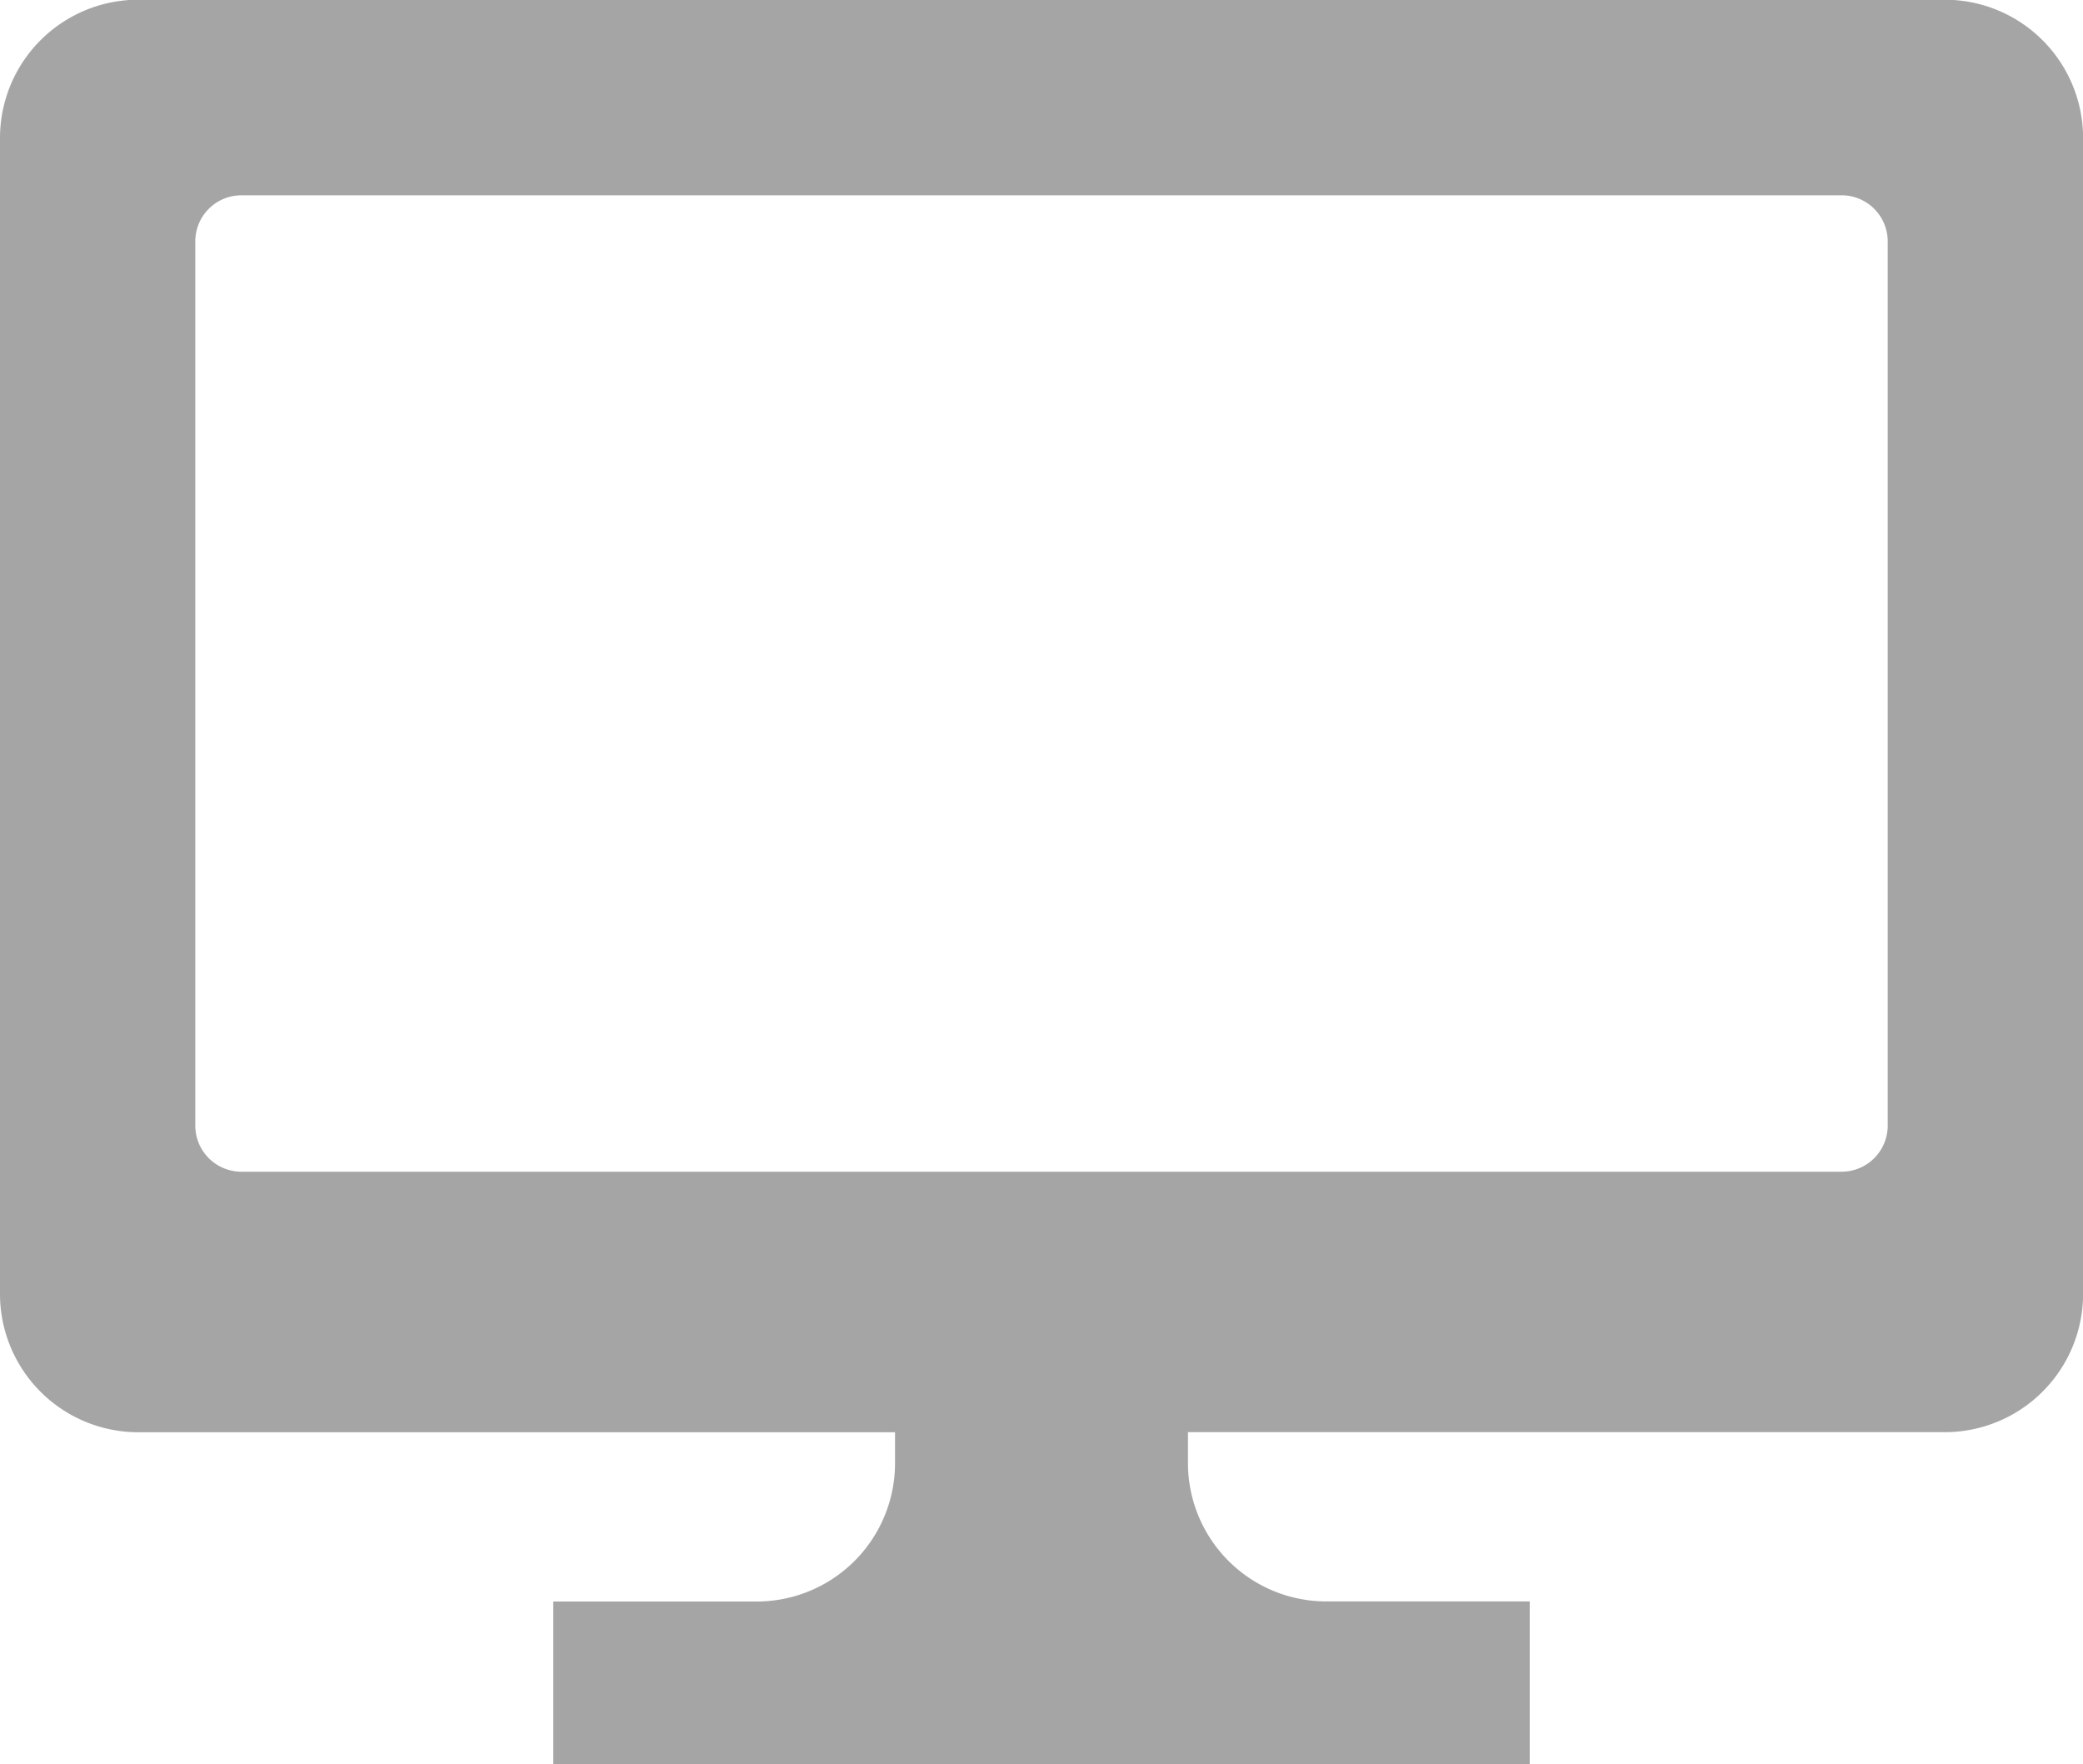
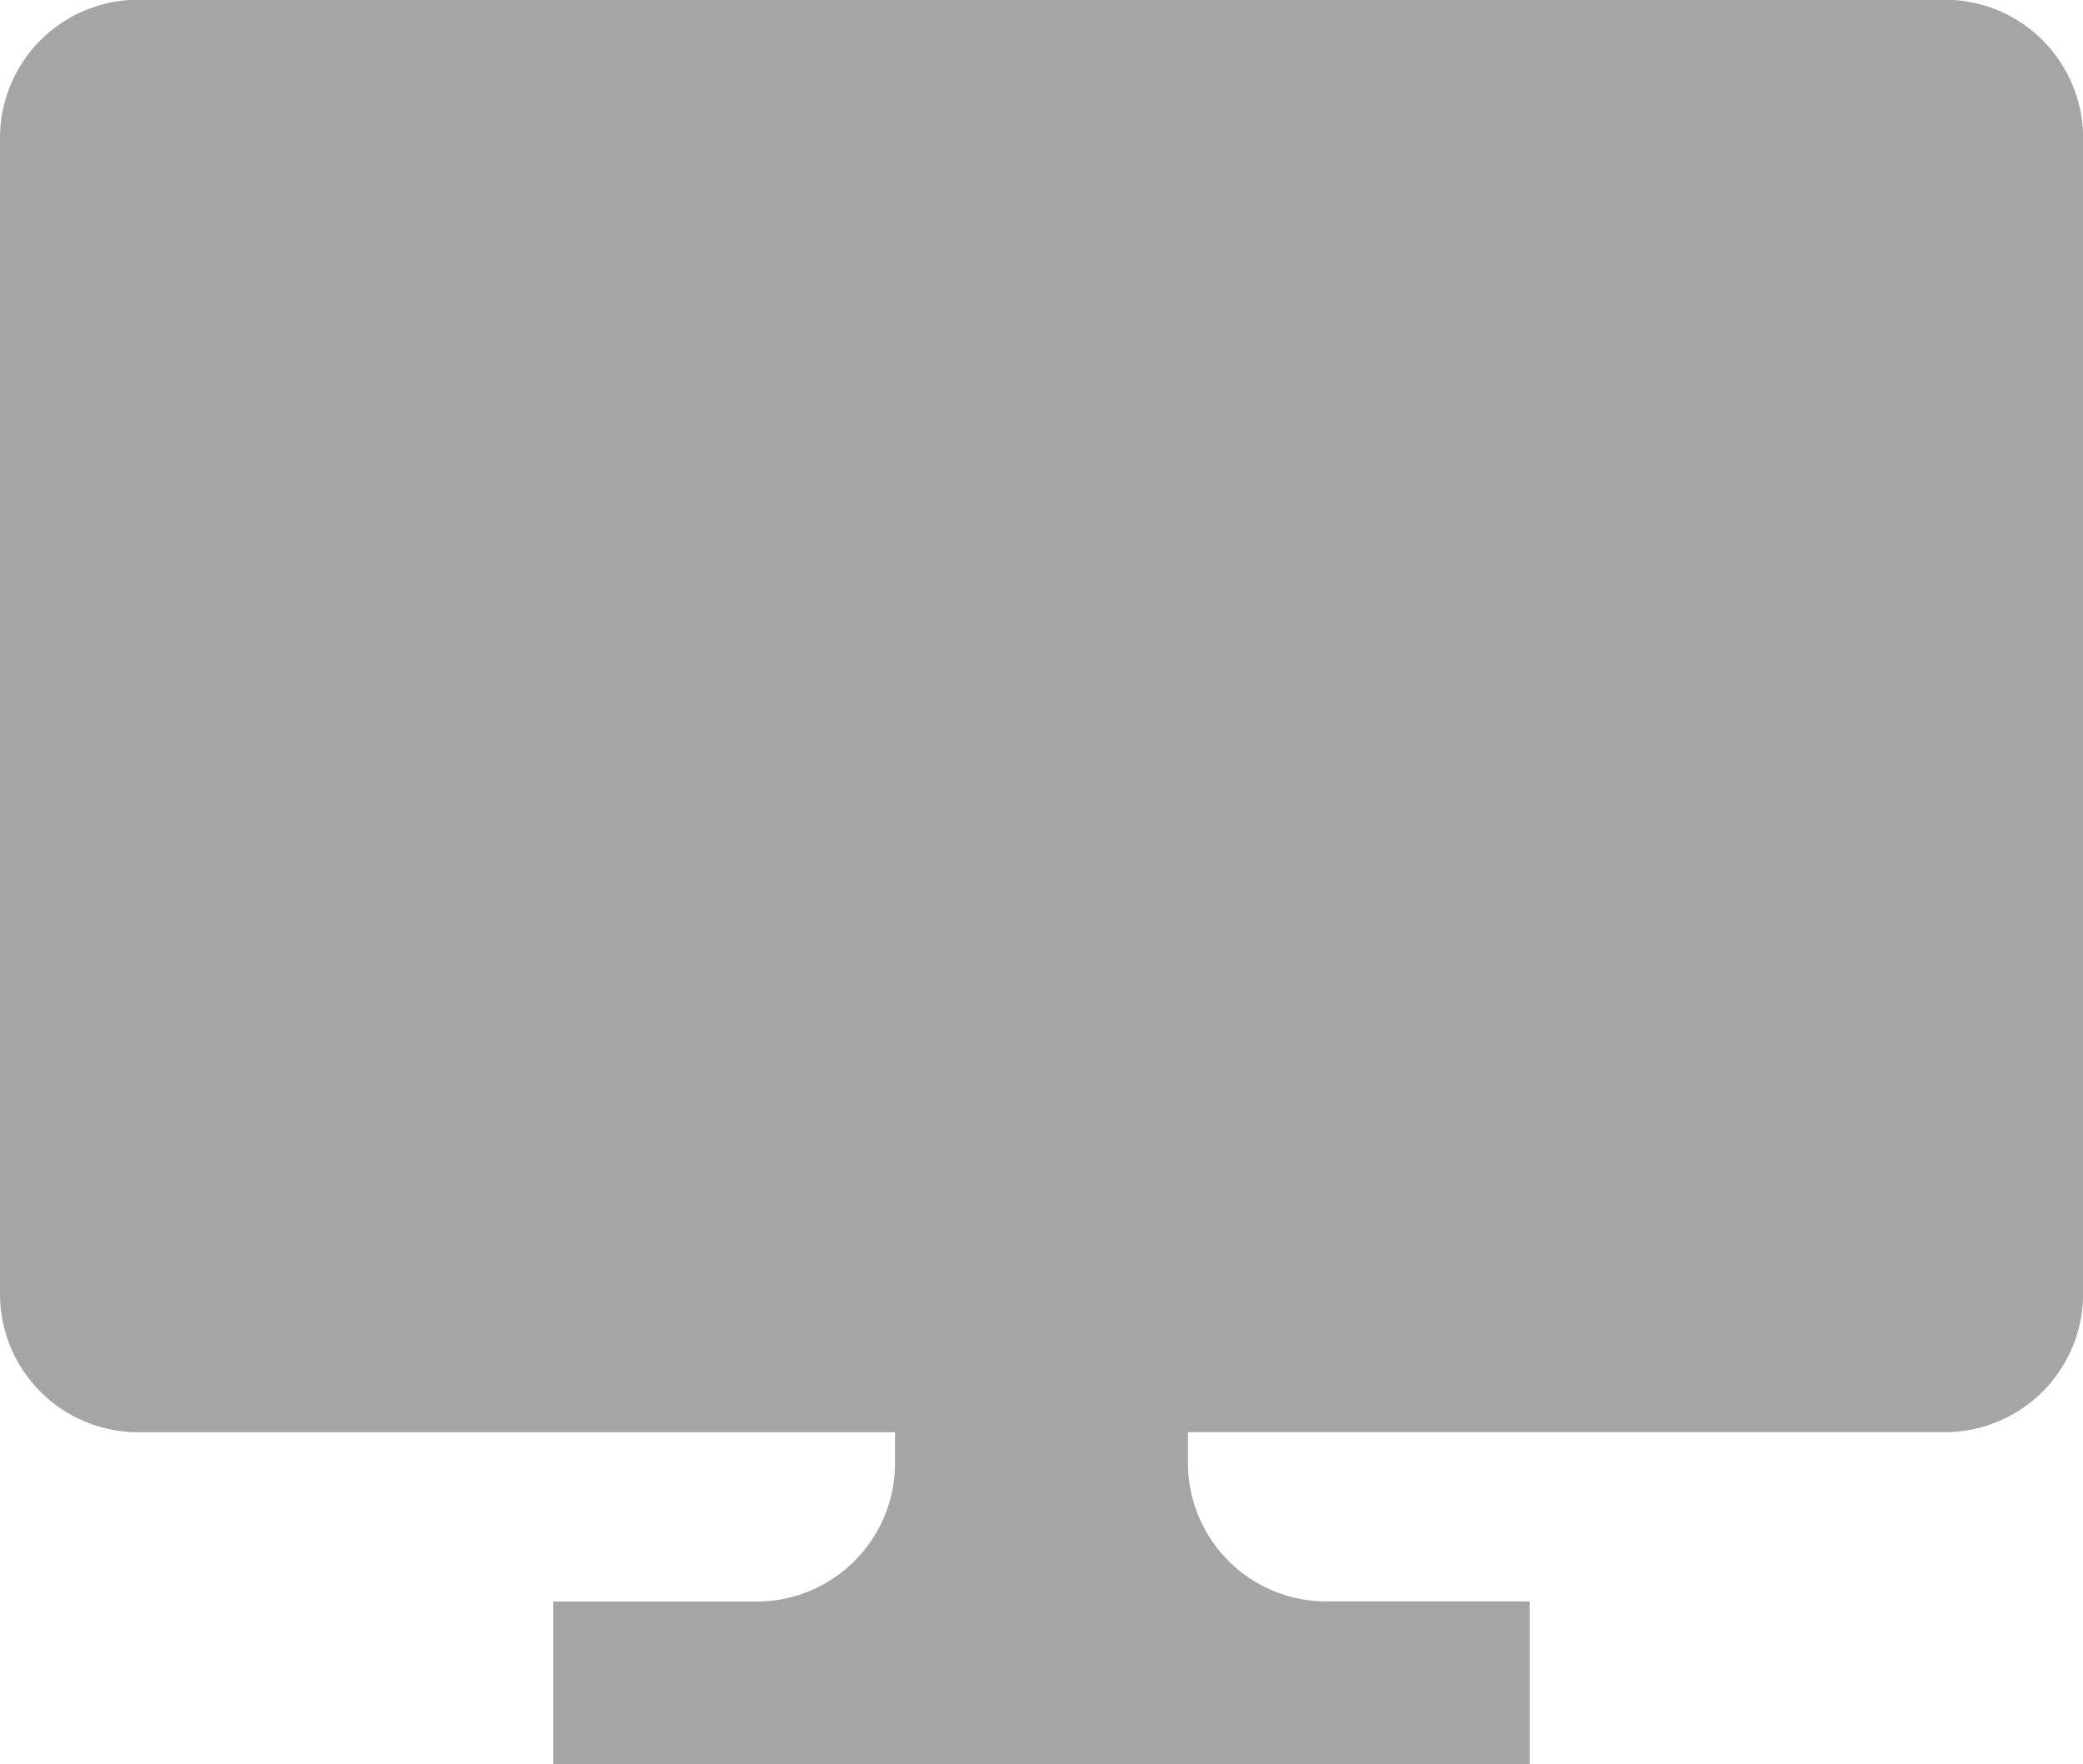
<svg xmlns="http://www.w3.org/2000/svg" width="22.314" height="18.897" viewBox="0 0 22.314 18.897">
  <g id="PCディスプレイのアイコン素材_2" data-name="PCディスプレイのアイコン素材 2" transform="translate(0 -39.203)">
-     <path id="Path_1989" data-name="Path 1989" d="M20.832,39.2H1.483A1.482,1.482,0,0,0,0,40.686V53.062a1.482,1.482,0,0,0,1.483,1.483H9.588v.33a1.482,1.482,0,0,1-1.483,1.483H5.927V58.1h10.46V56.357H14.209a1.482,1.482,0,0,1-1.483-1.483v-.33h8.106a1.482,1.482,0,0,0,1.483-1.483V40.686A1.482,1.482,0,0,0,20.832,39.2ZM20.222,51.26a.494.494,0,0,1-.494.494H2.586a.494.494,0,0,1-.494-.494V41.789a.494.494,0,0,1,.494-.494H19.728a.494.494,0,0,1,.494.494V51.26Z" fill="#a5a5a5" />
+     <path id="Path_1989" data-name="Path 1989" d="M20.832,39.2H1.483A1.482,1.482,0,0,0,0,40.686V53.062a1.482,1.482,0,0,0,1.483,1.483H9.588v.33a1.482,1.482,0,0,1-1.483,1.483H5.927V58.1h10.46V56.357H14.209a1.482,1.482,0,0,1-1.483-1.483v-.33h8.106a1.482,1.482,0,0,0,1.483-1.483V40.686A1.482,1.482,0,0,0,20.832,39.2Za.494.494,0,0,1-.494.494H2.586a.494.494,0,0,1-.494-.494V41.789a.494.494,0,0,1,.494-.494H19.728a.494.494,0,0,1,.494.494V51.26Z" fill="#a5a5a5" />
  </g>
</svg>